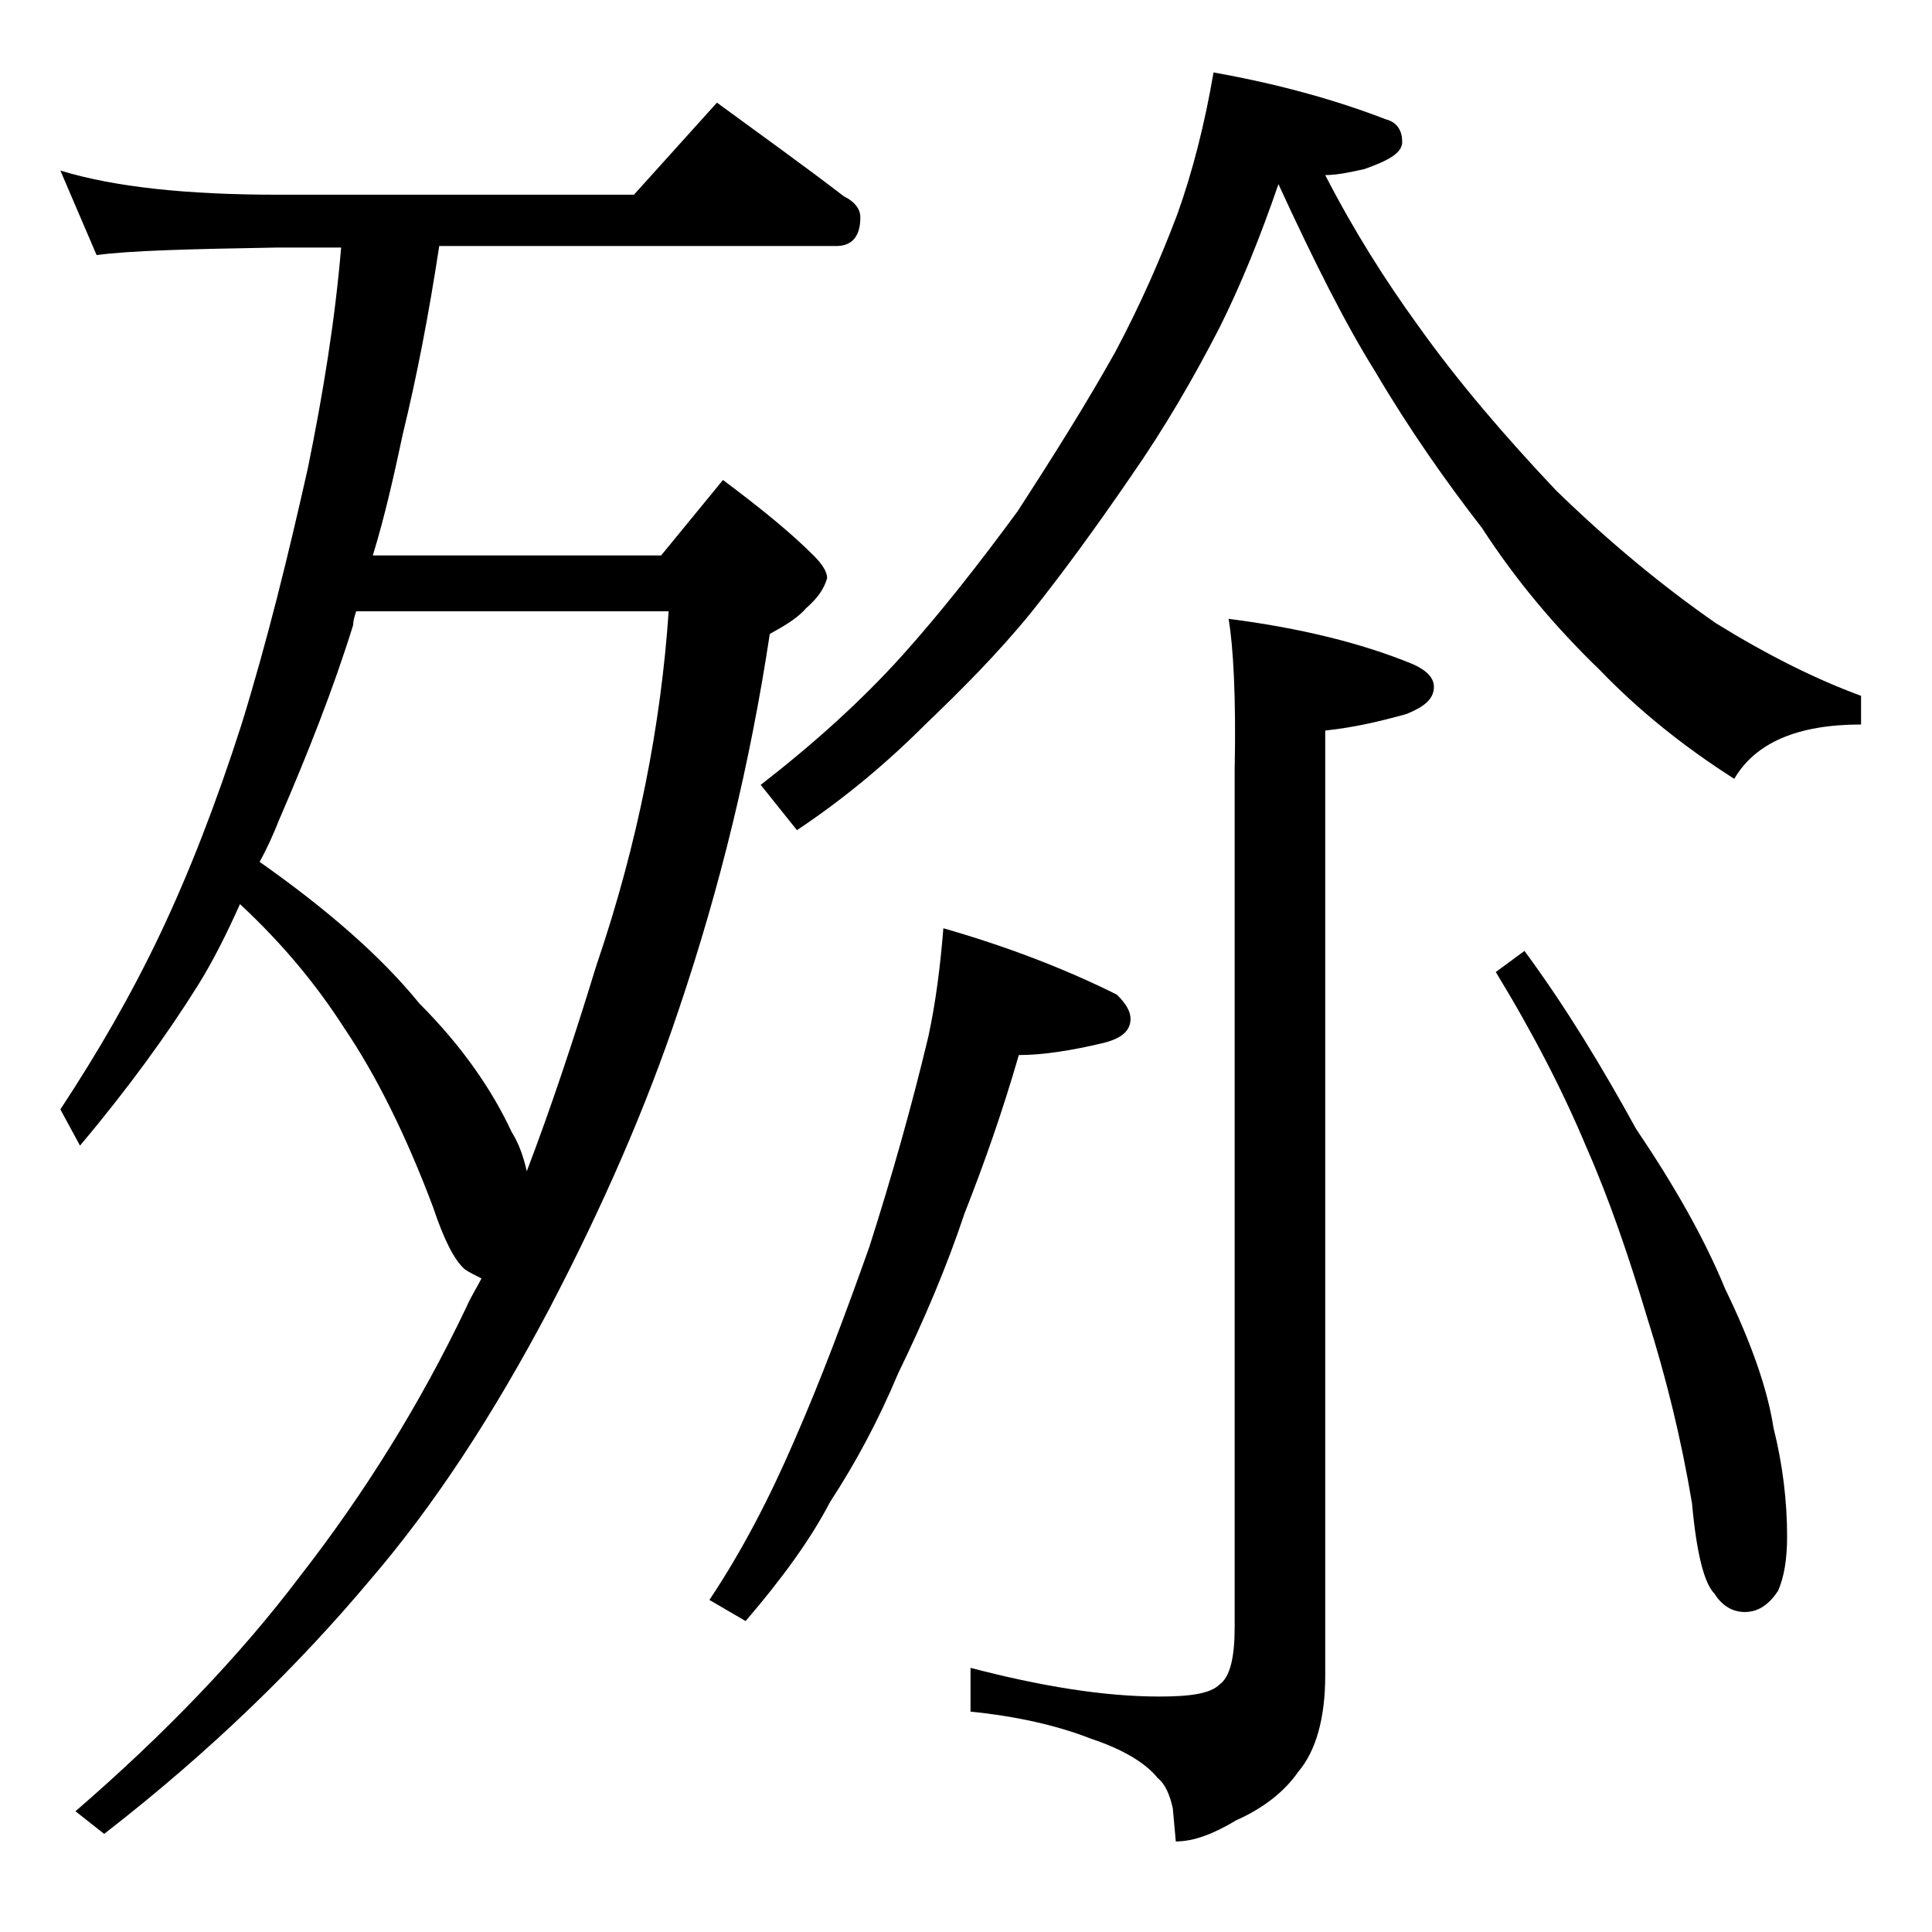
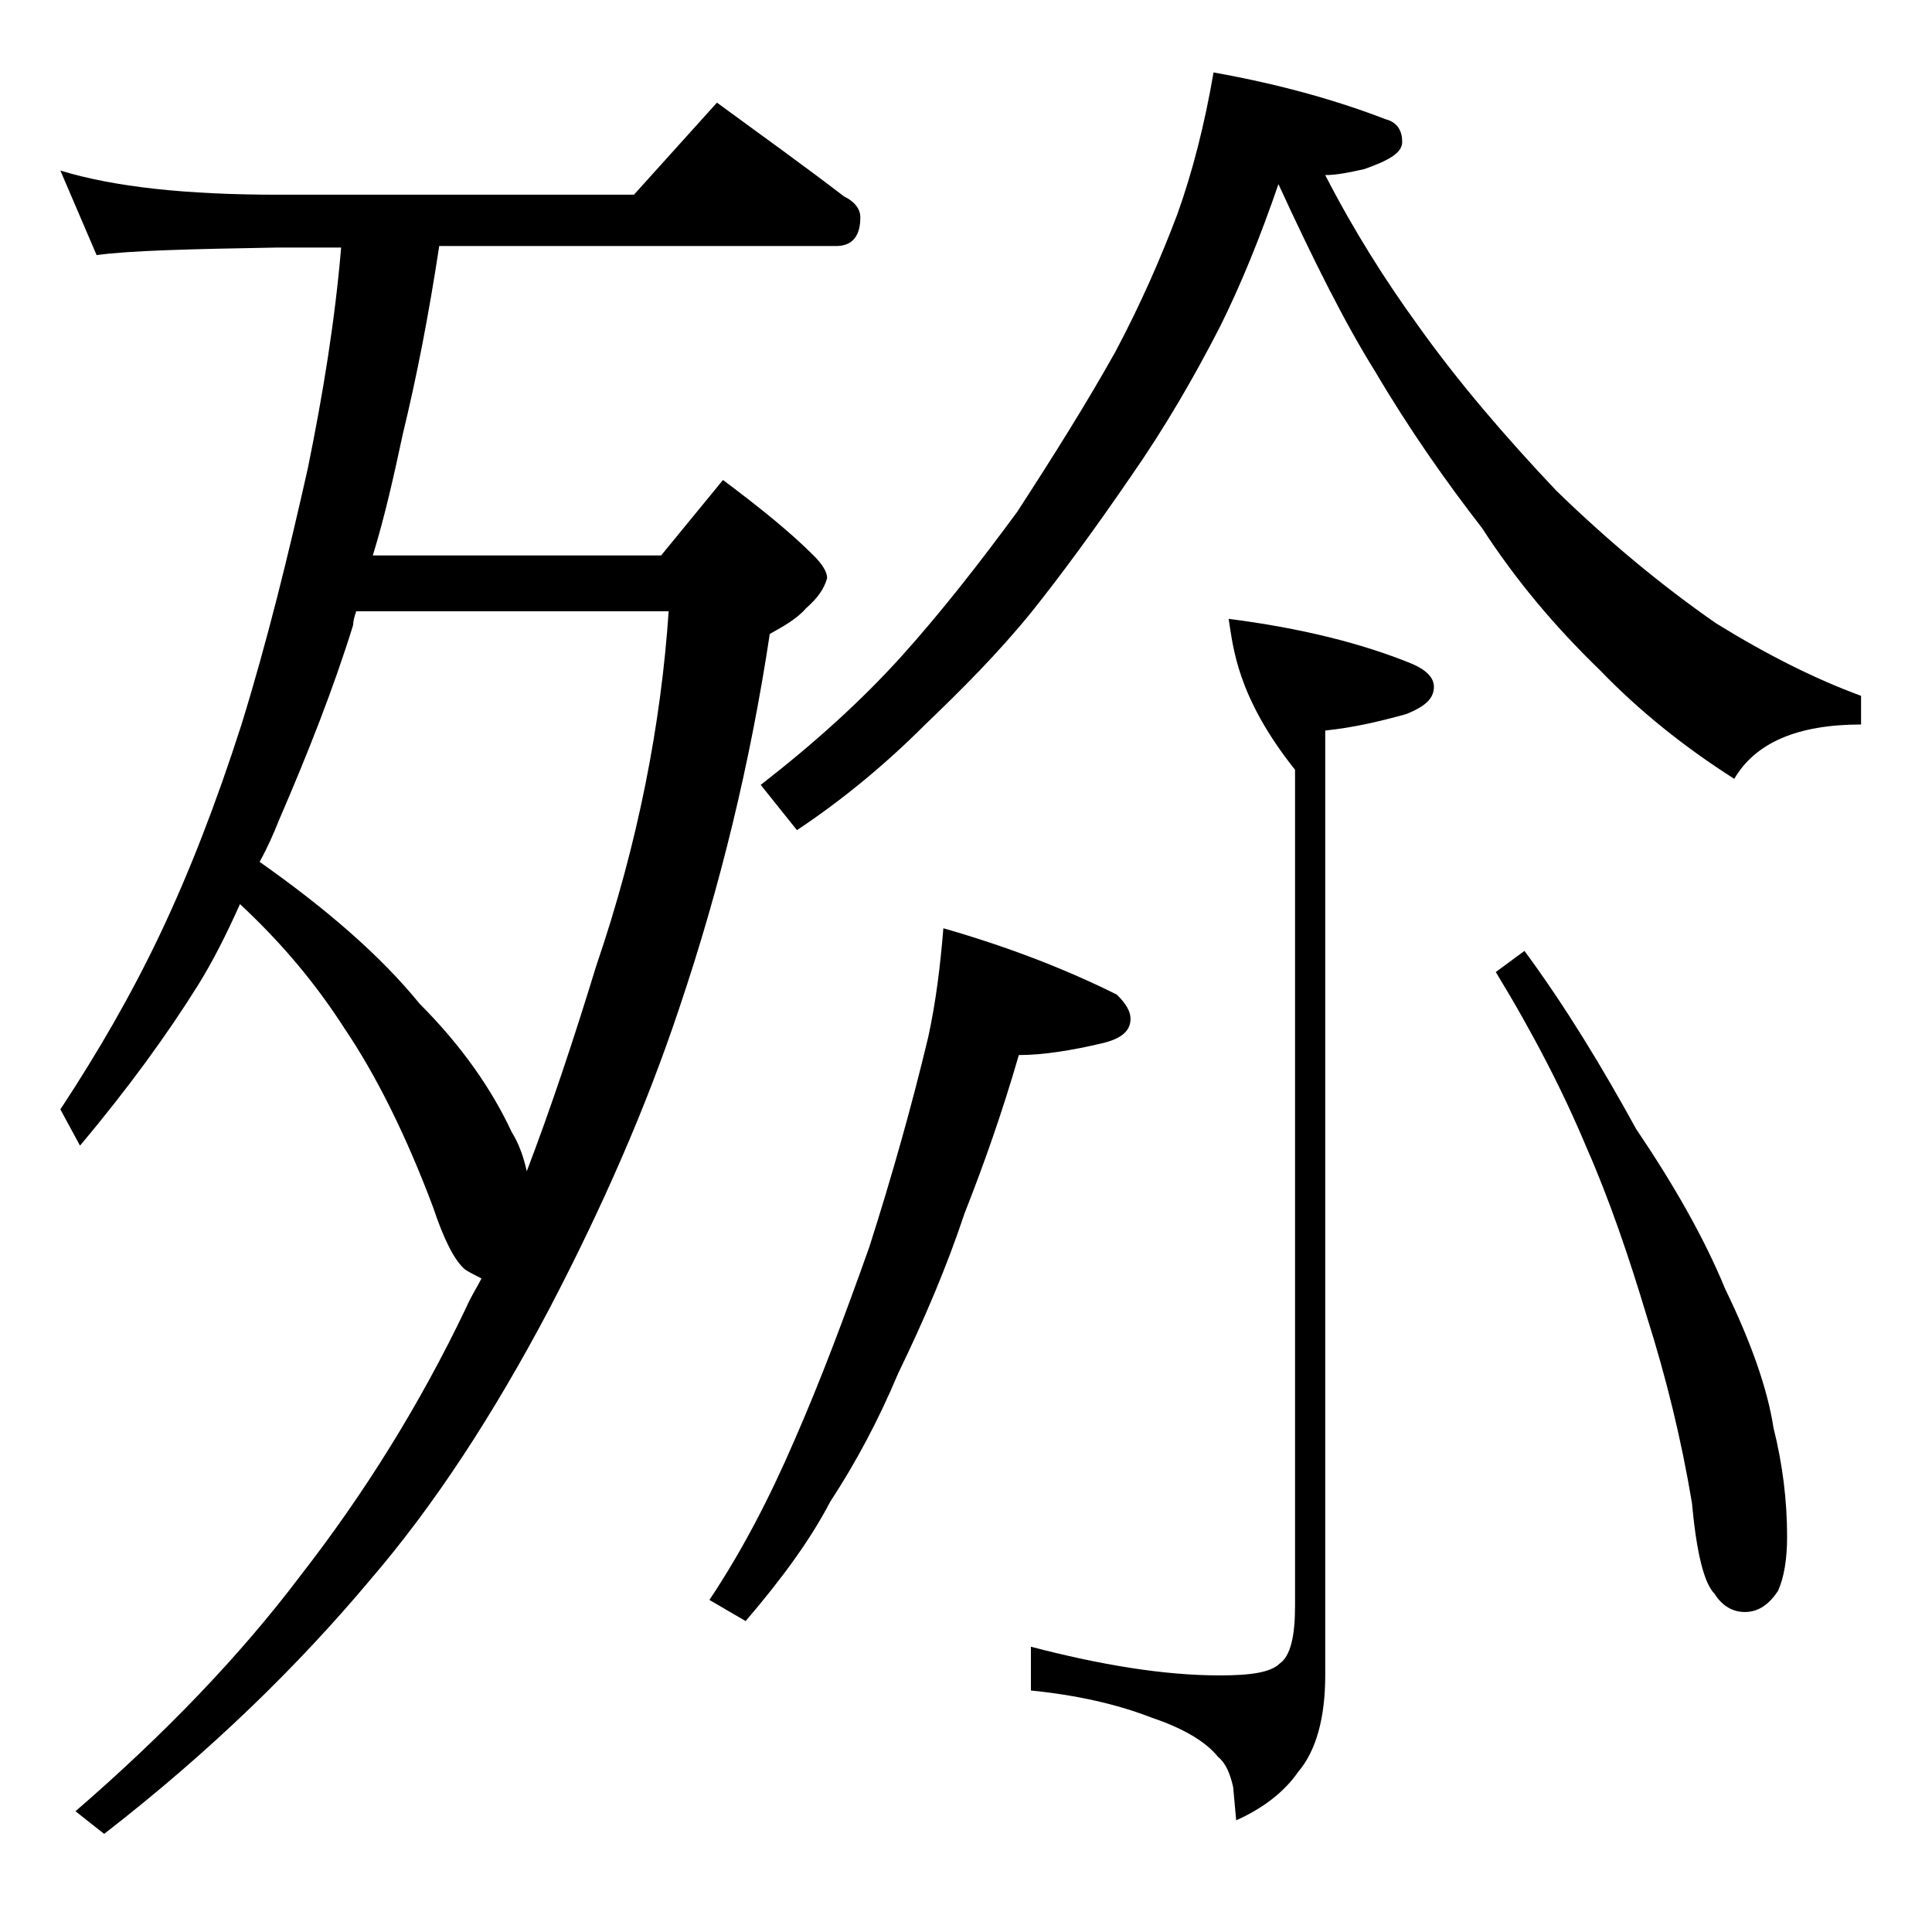
<svg xmlns="http://www.w3.org/2000/svg" version="1.1" id="Layer_1" x="0px" y="0px" viewBox="0 0 128 128" enable-background="new 0 0 128 128" xml:space="preserve">
-   <path d="M4,11.3c3.6,1.1,8.4,1.6,14.4,1.6H42l5.5-6.1c3,2.2,5.8,4.2,8.4,6.2c0.8,0.4,1.1,0.9,1.1,1.4c0,1.2-0.5,1.9-1.6,1.9H29.1  c-0.7,4.6-1.5,8.7-2.4,12.4c-0.6,2.8-1.2,5.5-2,8.1h19.1l4.1-5c2.4,1.8,4.4,3.4,6,5c0.6,0.6,0.9,1.1,0.9,1.5c-0.2,0.7-0.6,1.3-1.4,2  C52.8,41,51.9,41.5,51,42c-1.3,8.6-3.3,16.8-6,24.8c-2.2,6.6-5.1,13.2-8.6,19.9c-3.7,7-7.6,13-11.9,18C19.8,110.3,14,116,6.9,121.5  L5,120c5.9-5.1,10.9-10.3,14.9-15.6c4.2-5.4,7.9-11.3,11-17.8c0.3-0.7,0.7-1.3,1-1.9c-0.4-0.2-0.8-0.4-1.1-0.6  c-0.7-0.6-1.4-2-2.1-4.1c-1.8-4.8-3.8-8.8-5.9-11.9c-1.8-2.8-4-5.5-6.9-8.2c-0.9,2-1.8,3.8-2.8,5.4c-2,3.2-4.6,6.8-7.8,10.6L4,73.5  c2.5-3.8,4.7-7.6,6.6-11.6c1.9-4,3.7-8.6,5.4-13.9c1.7-5.5,3.1-11.2,4.4-17c1-4.9,1.8-9.8,2.2-14.6h-4.2c-5.8,0.1-9.8,0.2-12,0.5  L4,11.3z M17.2,57.1c4.4,3.1,8,6.2,10.6,9.4c2.8,2.8,4.8,5.7,6.1,8.5c0.5,0.8,0.8,1.7,1,2.6c1.6-4.2,3.1-8.7,4.6-13.6  c2.8-8.2,4.3-16.1,4.8-23.5H23.6c-0.1,0.3-0.2,0.6-0.2,0.9c-1.3,4.2-3,8.5-4.9,12.9C18.1,55.3,17.7,56.2,17.2,57.1z M62.5,61.5  c4.2,1.2,8.1,2.7,11.5,4.4c0.6,0.6,0.9,1.1,0.9,1.6c0,0.8-0.6,1.3-1.8,1.6c-2.1,0.5-4,0.8-5.6,0.8c-1.1,3.8-2.3,7.2-3.6,10.5  c-1.2,3.6-2.7,7.1-4.4,10.6c-1.3,3.1-2.8,5.9-4.5,8.5c-1.3,2.5-3.2,5.1-5.6,7.9L47,106c2.2-3.3,4-6.8,5.6-10.5  c1.8-4.1,3.4-8.4,5-12.9c1.5-4.7,2.8-9.3,3.9-13.9C62,66.4,62.3,64,62.5,61.5z M80.4,4.8c4.5,0.8,8.3,1.9,11.4,3.1  c0.8,0.2,1.1,0.8,1.1,1.5c0,0.7-0.8,1.2-2.5,1.8c-0.9,0.2-1.8,0.4-2.6,0.4c1.9,3.7,4,7,6.1,9.9c2.7,3.8,5.8,7.4,9.2,11  c3.5,3.4,7,6.3,10.6,8.8c3.4,2.1,6.6,3.7,9.6,4.8v1.9c-4.2,0-7,1.2-8.4,3.6c-3.3-2.1-6.3-4.5-8.9-7.2c-3-2.9-5.6-6-7.8-9.4  c-2.4-3.1-4.8-6.5-7.1-10.4c-2-3.2-4.1-7.4-6.4-12.4c-1.2,3.5-2.5,6.7-3.9,9.5c-1.7,3.3-3.6,6.6-5.9,9.9c-2.4,3.5-4.6,6.5-6.6,9  c-2.2,2.7-4.6,5.1-7,7.4c-2.7,2.7-5.5,5-8.5,7L50.4,52c3.6-2.8,6.7-5.6,9.4-8.6c2.6-2.9,5.1-6.1,7.6-9.5c2.4-3.7,4.6-7.2,6.5-10.6  c1.7-3.2,3-6.2,4.1-9.1C79,11.4,79.8,8.3,80.4,4.8z M81.4,41c4.7,0.6,8.8,1.6,12.2,3c0.9,0.4,1.4,0.9,1.4,1.5c0,0.8-0.6,1.3-1.8,1.8  c-1.8,0.5-3.5,0.9-5.4,1.1V111c0,2.8-0.6,5-1.8,6.4c-0.9,1.3-2.3,2.4-4.1,3.2c-1.5,0.9-2.8,1.4-4,1.4l-0.2-2.2c-0.2-0.9-0.5-1.6-1-2  c-0.8-1-2.3-1.9-4.4-2.6c-2.3-0.9-5-1.5-8-1.8v-2.9c4.6,1.2,8.8,1.9,12.5,1.9c2.1,0,3.4-0.2,4-0.8c0.7-0.5,1-1.8,1-3.8V51  C81.9,46.1,81.7,42.8,81.4,41z M101,63c2.8,3.8,5.2,7.8,7.4,11.8c2.5,3.7,4.5,7.2,5.9,10.6c1.7,3.5,2.8,6.6,3.2,9.2  c0.6,2.4,0.9,4.8,0.9,7.2c0,1.5-0.2,2.7-0.6,3.6c-0.6,0.9-1.3,1.4-2.2,1.4c-0.8,0-1.5-0.4-2-1.2c-0.7-0.7-1.2-2.7-1.5-6  c-0.7-4.2-1.7-8.3-3-12.4c-1.2-4-2.5-7.8-4-11.2c-1.5-3.6-3.5-7.5-6-11.6L101,63z" />
+   <path d="M4,11.3c3.6,1.1,8.4,1.6,14.4,1.6H42l5.5-6.1c3,2.2,5.8,4.2,8.4,6.2c0.8,0.4,1.1,0.9,1.1,1.4c0,1.2-0.5,1.9-1.6,1.9H29.1  c-0.7,4.6-1.5,8.7-2.4,12.4c-0.6,2.8-1.2,5.5-2,8.1h19.1l4.1-5c2.4,1.8,4.4,3.4,6,5c0.6,0.6,0.9,1.1,0.9,1.5c-0.2,0.7-0.6,1.3-1.4,2  C52.8,41,51.9,41.5,51,42c-1.3,8.6-3.3,16.8-6,24.8c-2.2,6.6-5.1,13.2-8.6,19.9c-3.7,7-7.6,13-11.9,18C19.8,110.3,14,116,6.9,121.5  L5,120c5.9-5.1,10.9-10.3,14.9-15.6c4.2-5.4,7.9-11.3,11-17.8c0.3-0.7,0.7-1.3,1-1.9c-0.4-0.2-0.8-0.4-1.1-0.6  c-0.7-0.6-1.4-2-2.1-4.1c-1.8-4.8-3.8-8.8-5.9-11.9c-1.8-2.8-4-5.5-6.9-8.2c-0.9,2-1.8,3.8-2.8,5.4c-2,3.2-4.6,6.8-7.8,10.6L4,73.5  c2.5-3.8,4.7-7.6,6.6-11.6c1.9-4,3.7-8.6,5.4-13.9c1.7-5.5,3.1-11.2,4.4-17c1-4.9,1.8-9.8,2.2-14.6h-4.2c-5.8,0.1-9.8,0.2-12,0.5  L4,11.3z M17.2,57.1c4.4,3.1,8,6.2,10.6,9.4c2.8,2.8,4.8,5.7,6.1,8.5c0.5,0.8,0.8,1.7,1,2.6c1.6-4.2,3.1-8.7,4.6-13.6  c2.8-8.2,4.3-16.1,4.8-23.5H23.6c-0.1,0.3-0.2,0.6-0.2,0.9c-1.3,4.2-3,8.5-4.9,12.9C18.1,55.3,17.7,56.2,17.2,57.1z M62.5,61.5  c4.2,1.2,8.1,2.7,11.5,4.4c0.6,0.6,0.9,1.1,0.9,1.6c0,0.8-0.6,1.3-1.8,1.6c-2.1,0.5-4,0.8-5.6,0.8c-1.1,3.8-2.3,7.2-3.6,10.5  c-1.2,3.6-2.7,7.1-4.4,10.6c-1.3,3.1-2.8,5.9-4.5,8.5c-1.3,2.5-3.2,5.1-5.6,7.9L47,106c2.2-3.3,4-6.8,5.6-10.5  c1.8-4.1,3.4-8.4,5-12.9c1.5-4.7,2.8-9.3,3.9-13.9C62,66.4,62.3,64,62.5,61.5z M80.4,4.8c4.5,0.8,8.3,1.9,11.4,3.1  c0.8,0.2,1.1,0.8,1.1,1.5c0,0.7-0.8,1.2-2.5,1.8c-0.9,0.2-1.8,0.4-2.6,0.4c1.9,3.7,4,7,6.1,9.9c2.7,3.8,5.8,7.4,9.2,11  c3.5,3.4,7,6.3,10.6,8.8c3.4,2.1,6.6,3.7,9.6,4.8v1.9c-4.2,0-7,1.2-8.4,3.6c-3.3-2.1-6.3-4.5-8.9-7.2c-3-2.9-5.6-6-7.8-9.4  c-2.4-3.1-4.8-6.5-7.1-10.4c-2-3.2-4.1-7.4-6.4-12.4c-1.2,3.5-2.5,6.7-3.9,9.5c-1.7,3.3-3.6,6.6-5.9,9.9c-2.4,3.5-4.6,6.5-6.6,9  c-2.2,2.7-4.6,5.1-7,7.4c-2.7,2.7-5.5,5-8.5,7L50.4,52c3.6-2.8,6.7-5.6,9.4-8.6c2.6-2.9,5.1-6.1,7.6-9.5c2.4-3.7,4.6-7.2,6.5-10.6  c1.7-3.2,3-6.2,4.1-9.1C79,11.4,79.8,8.3,80.4,4.8z M81.4,41c4.7,0.6,8.8,1.6,12.2,3c0.9,0.4,1.4,0.9,1.4,1.5c0,0.8-0.6,1.3-1.8,1.8  c-1.8,0.5-3.5,0.9-5.4,1.1V111c0,2.8-0.6,5-1.8,6.4c-0.9,1.3-2.3,2.4-4.1,3.2l-0.2-2.2c-0.2-0.9-0.5-1.6-1-2  c-0.8-1-2.3-1.9-4.4-2.6c-2.3-0.9-5-1.5-8-1.8v-2.9c4.6,1.2,8.8,1.9,12.5,1.9c2.1,0,3.4-0.2,4-0.8c0.7-0.5,1-1.8,1-3.8V51  C81.9,46.1,81.7,42.8,81.4,41z M101,63c2.8,3.8,5.2,7.8,7.4,11.8c2.5,3.7,4.5,7.2,5.9,10.6c1.7,3.5,2.8,6.6,3.2,9.2  c0.6,2.4,0.9,4.8,0.9,7.2c0,1.5-0.2,2.7-0.6,3.6c-0.6,0.9-1.3,1.4-2.2,1.4c-0.8,0-1.5-0.4-2-1.2c-0.7-0.7-1.2-2.7-1.5-6  c-0.7-4.2-1.7-8.3-3-12.4c-1.2-4-2.5-7.8-4-11.2c-1.5-3.6-3.5-7.5-6-11.6L101,63z" />
</svg>